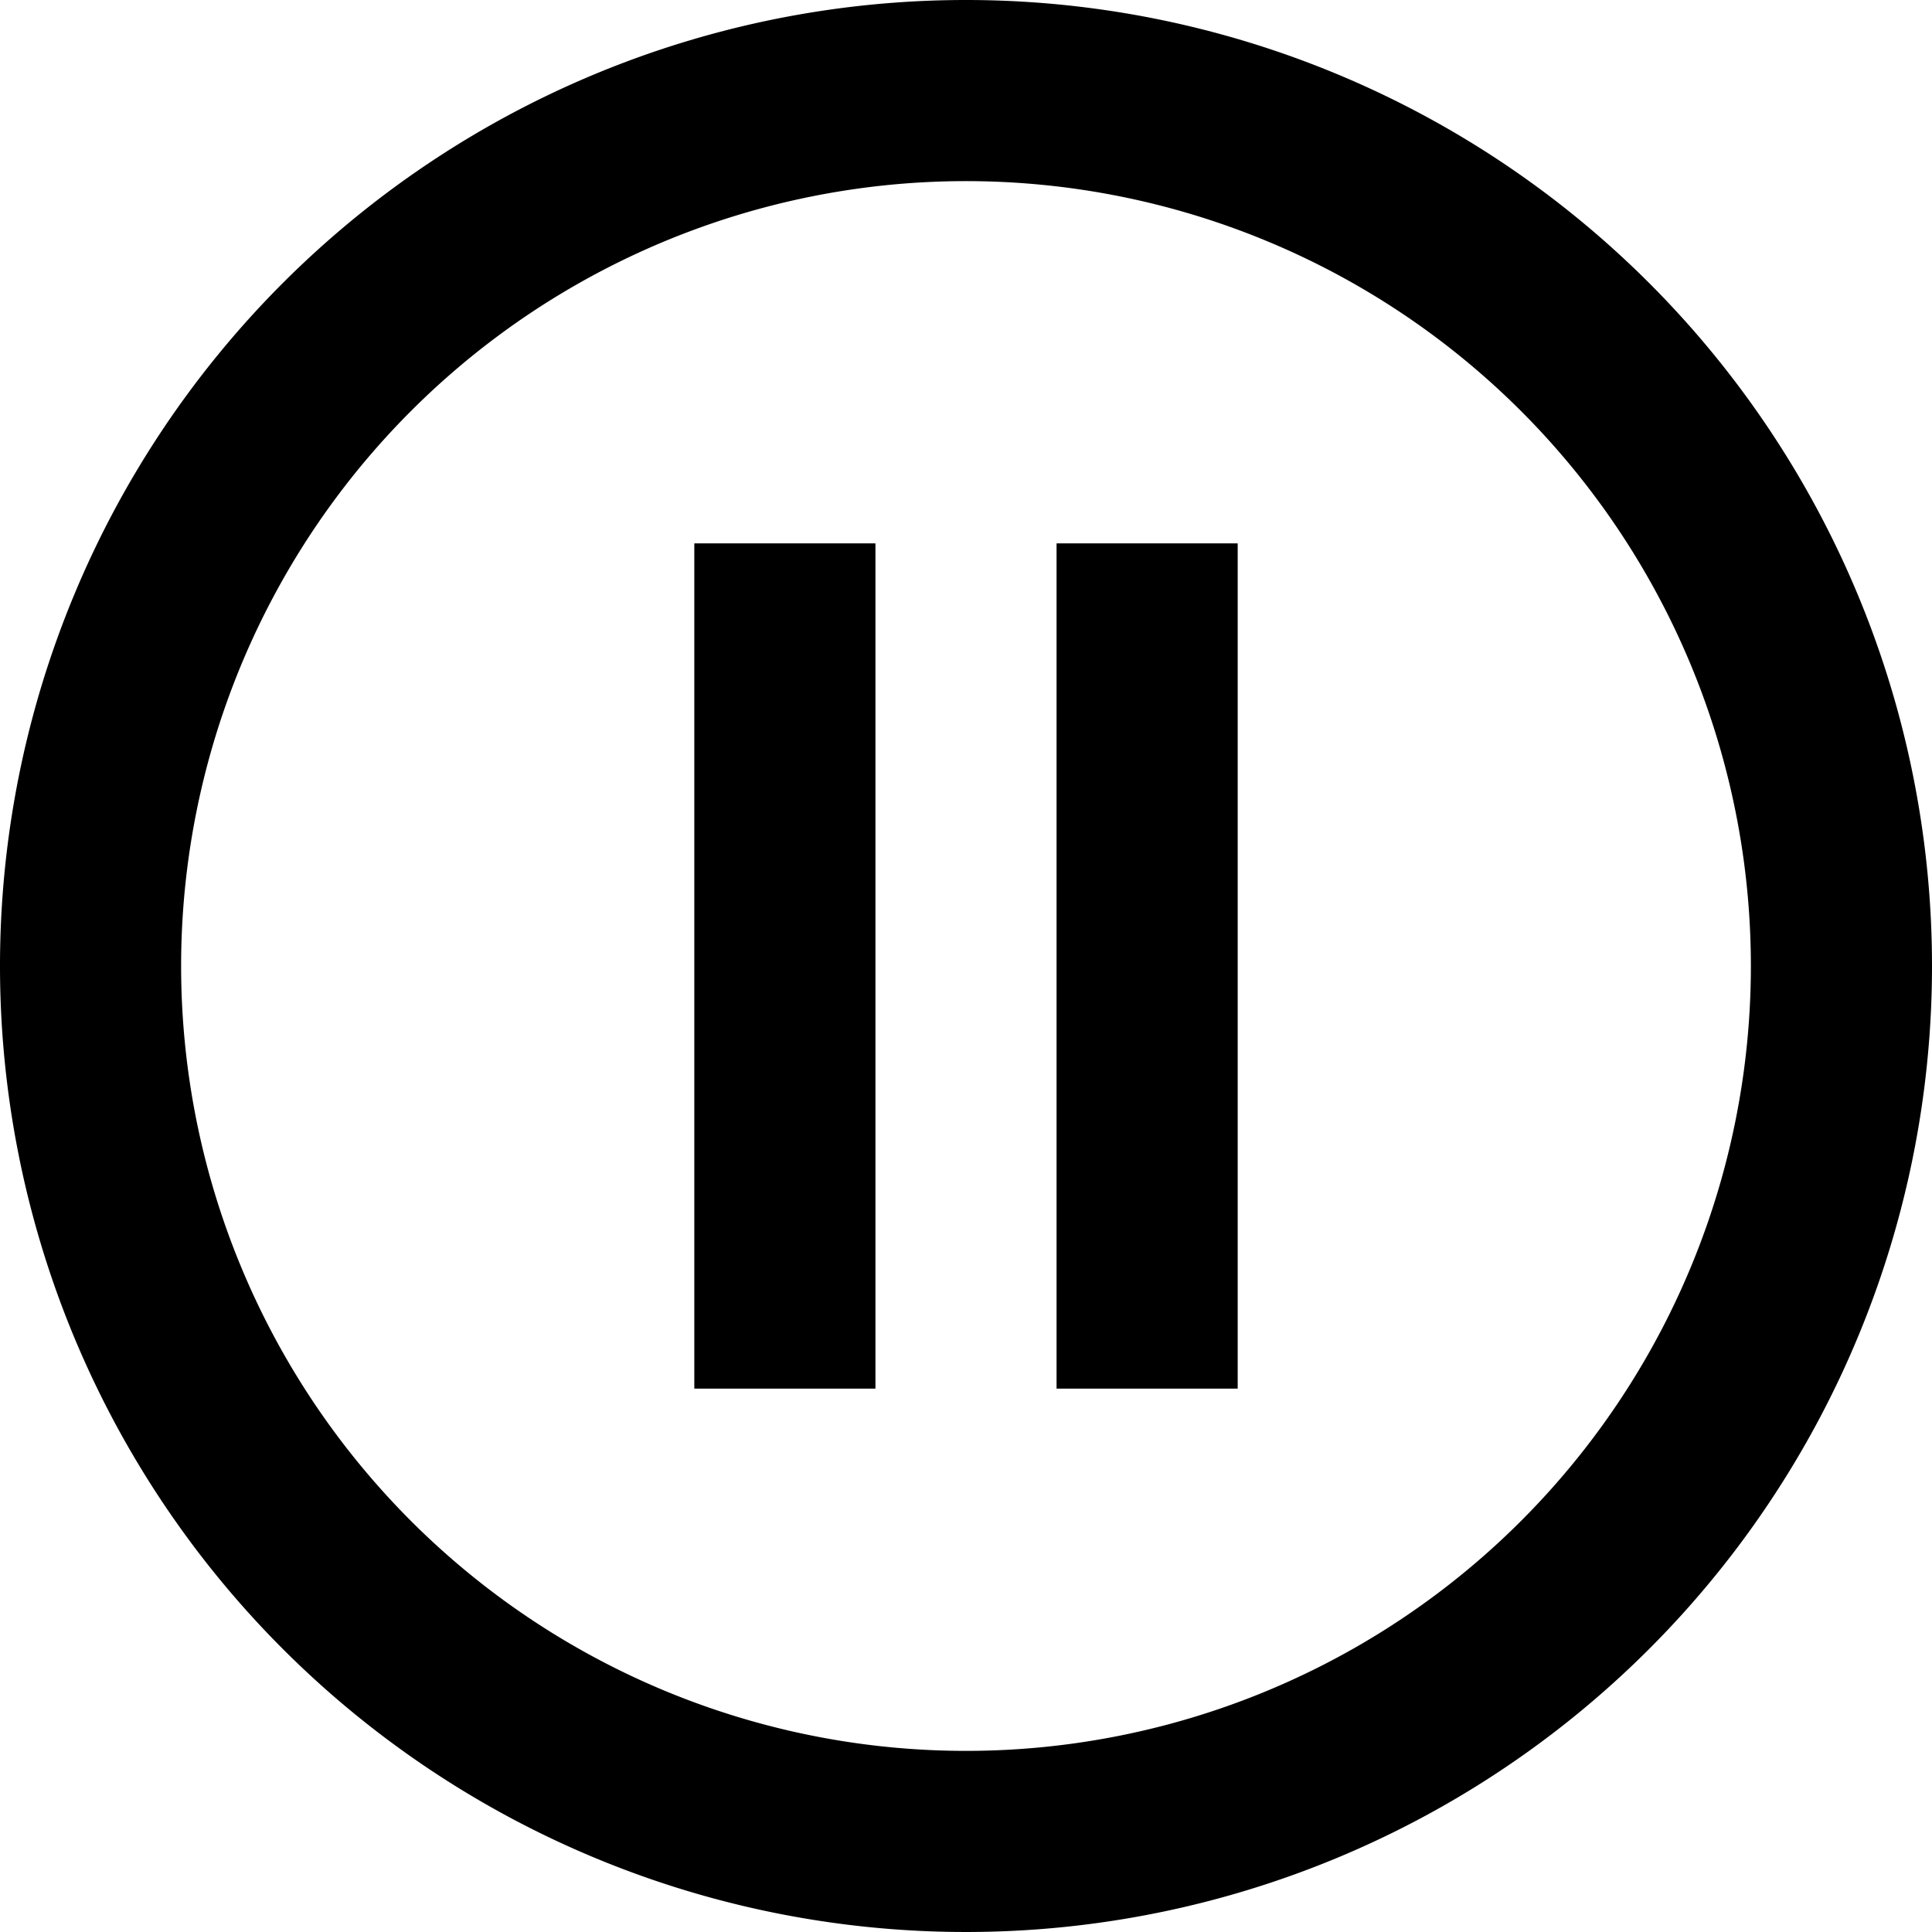
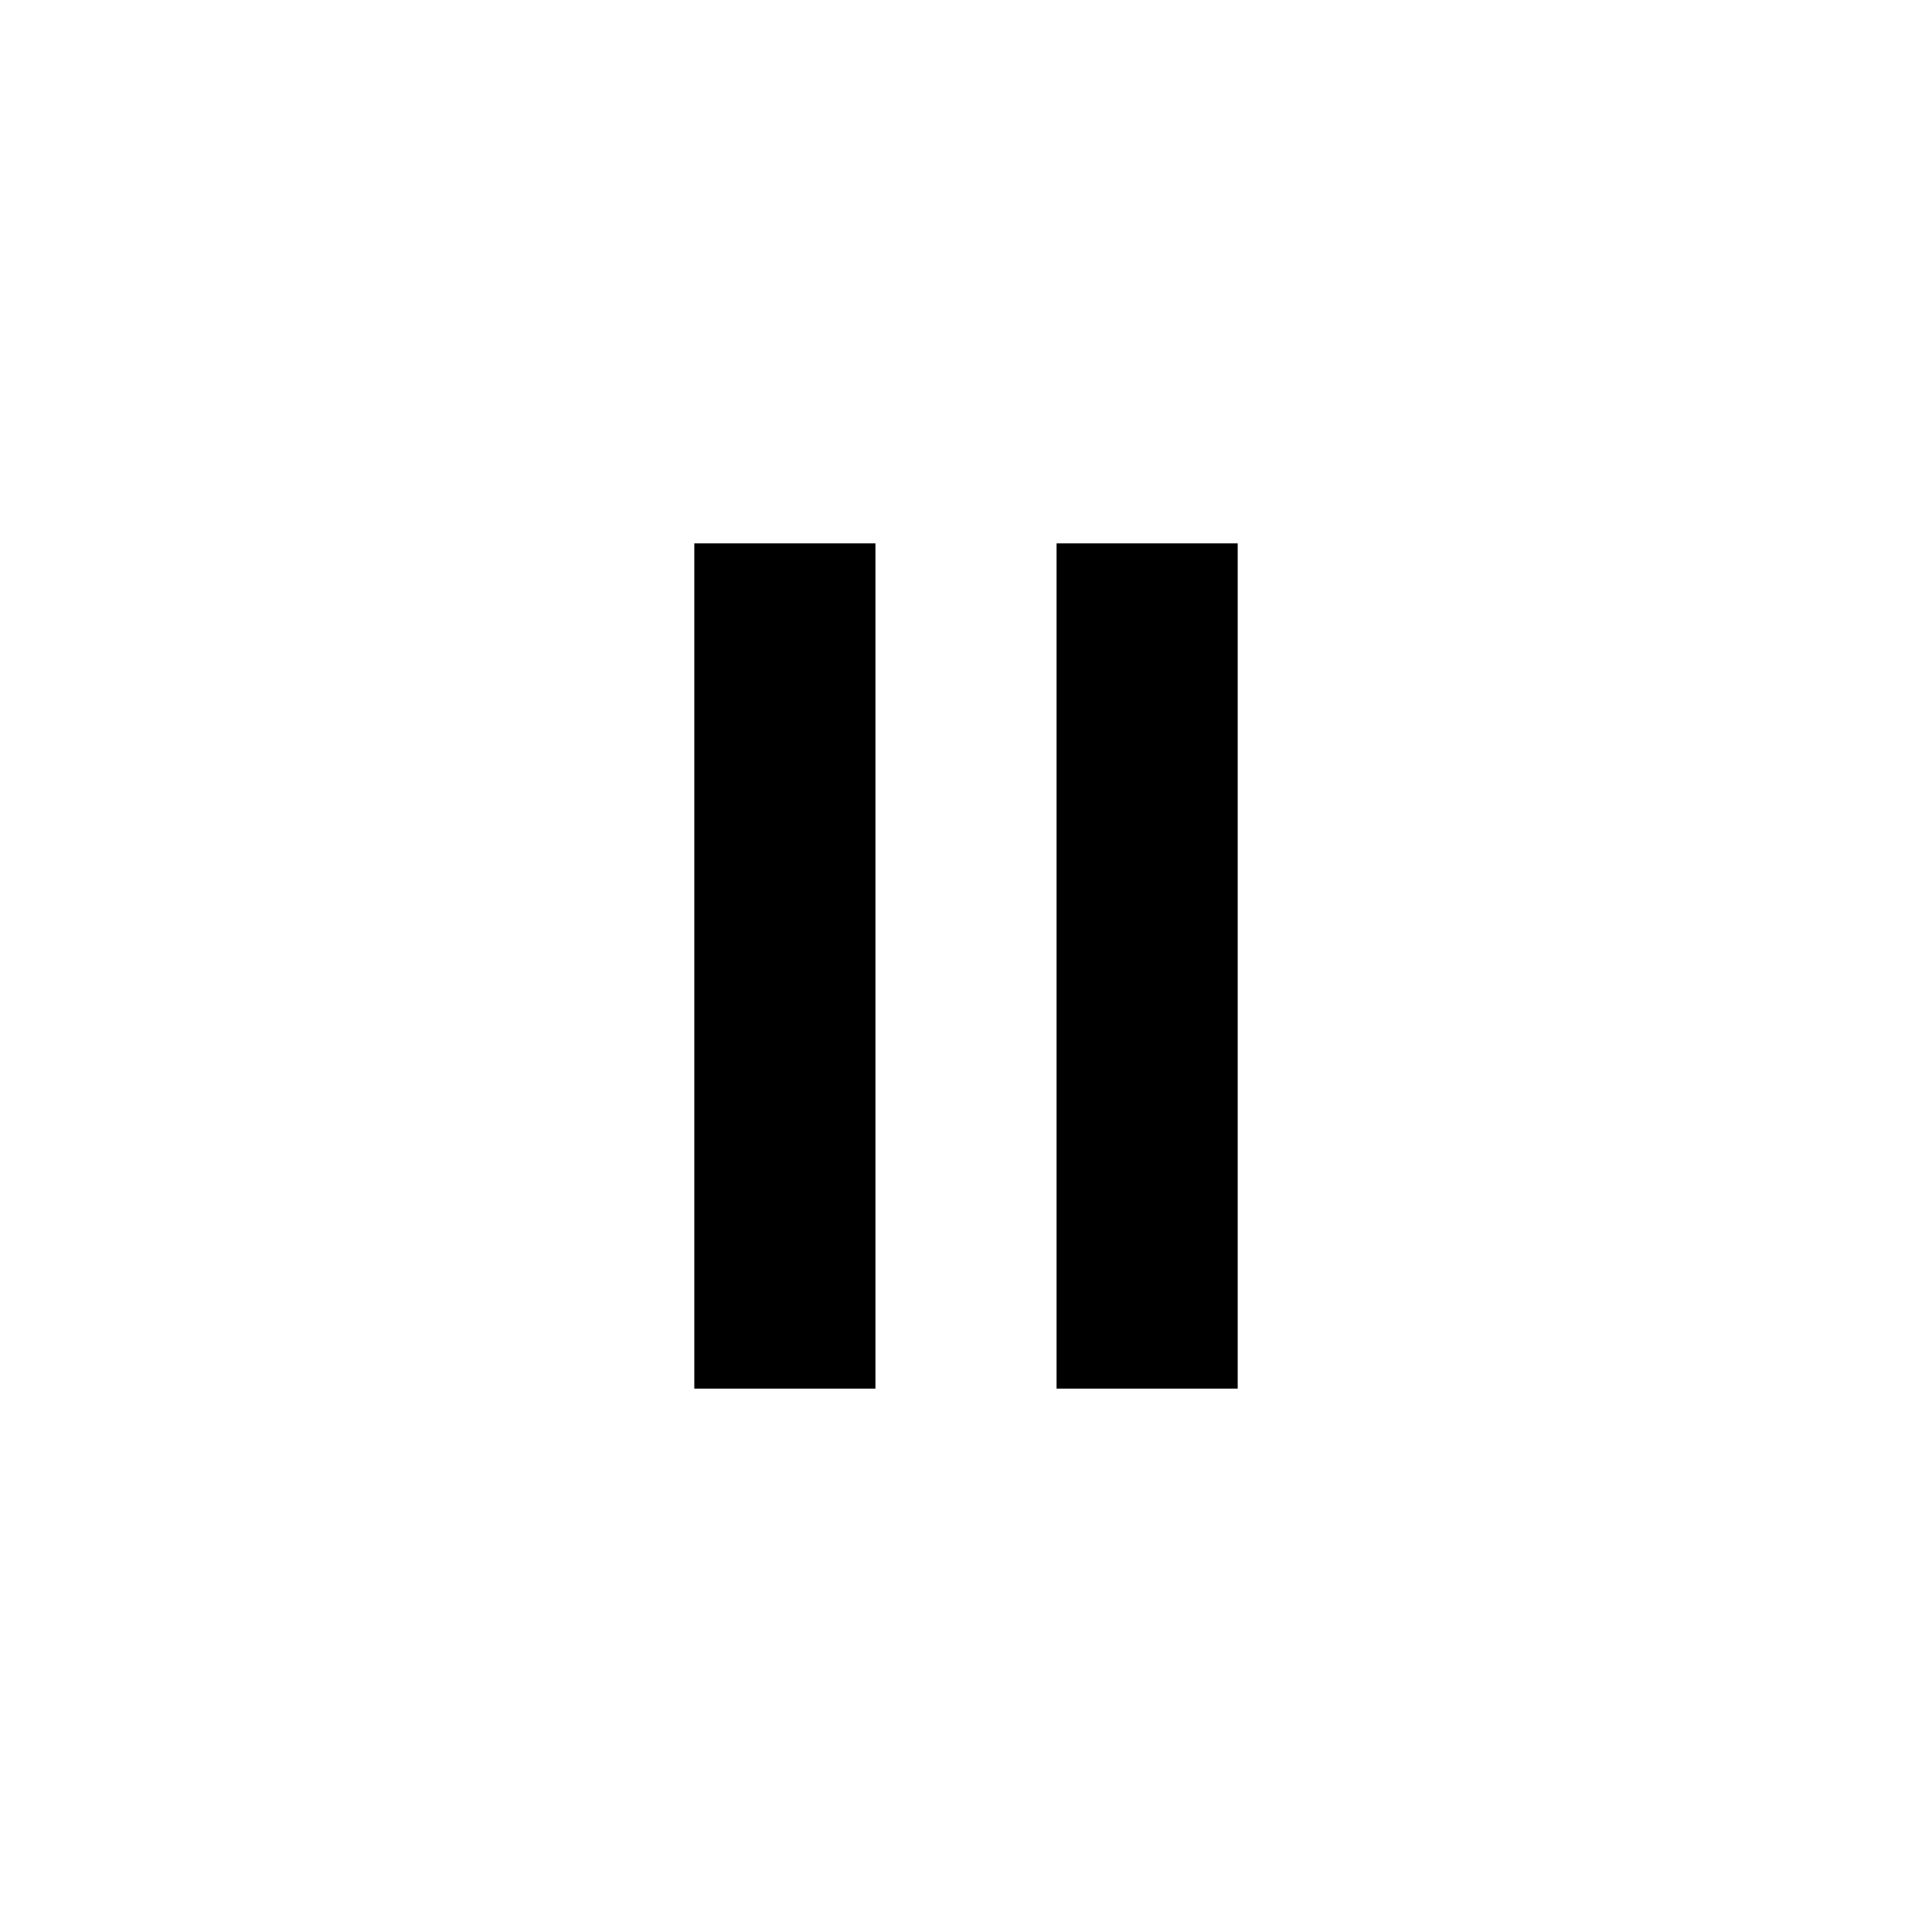
<svg xmlns="http://www.w3.org/2000/svg" id="Layer_1" data-name="Layer 1" viewBox="0 0 32 32">
  <title>paused-icon</title>
-   <path d="M16,0A16,16,0,1,0,32,16,16,16,0,0,0,16,0Zm0,29A13,13,0,1,1,29,16,13,13,0,0,1,16,29Z" />
  <rect x="11.5" y="9" width="3" height="14" />
  <rect x="17.5" y="9" width="3" height="14" />
</svg>